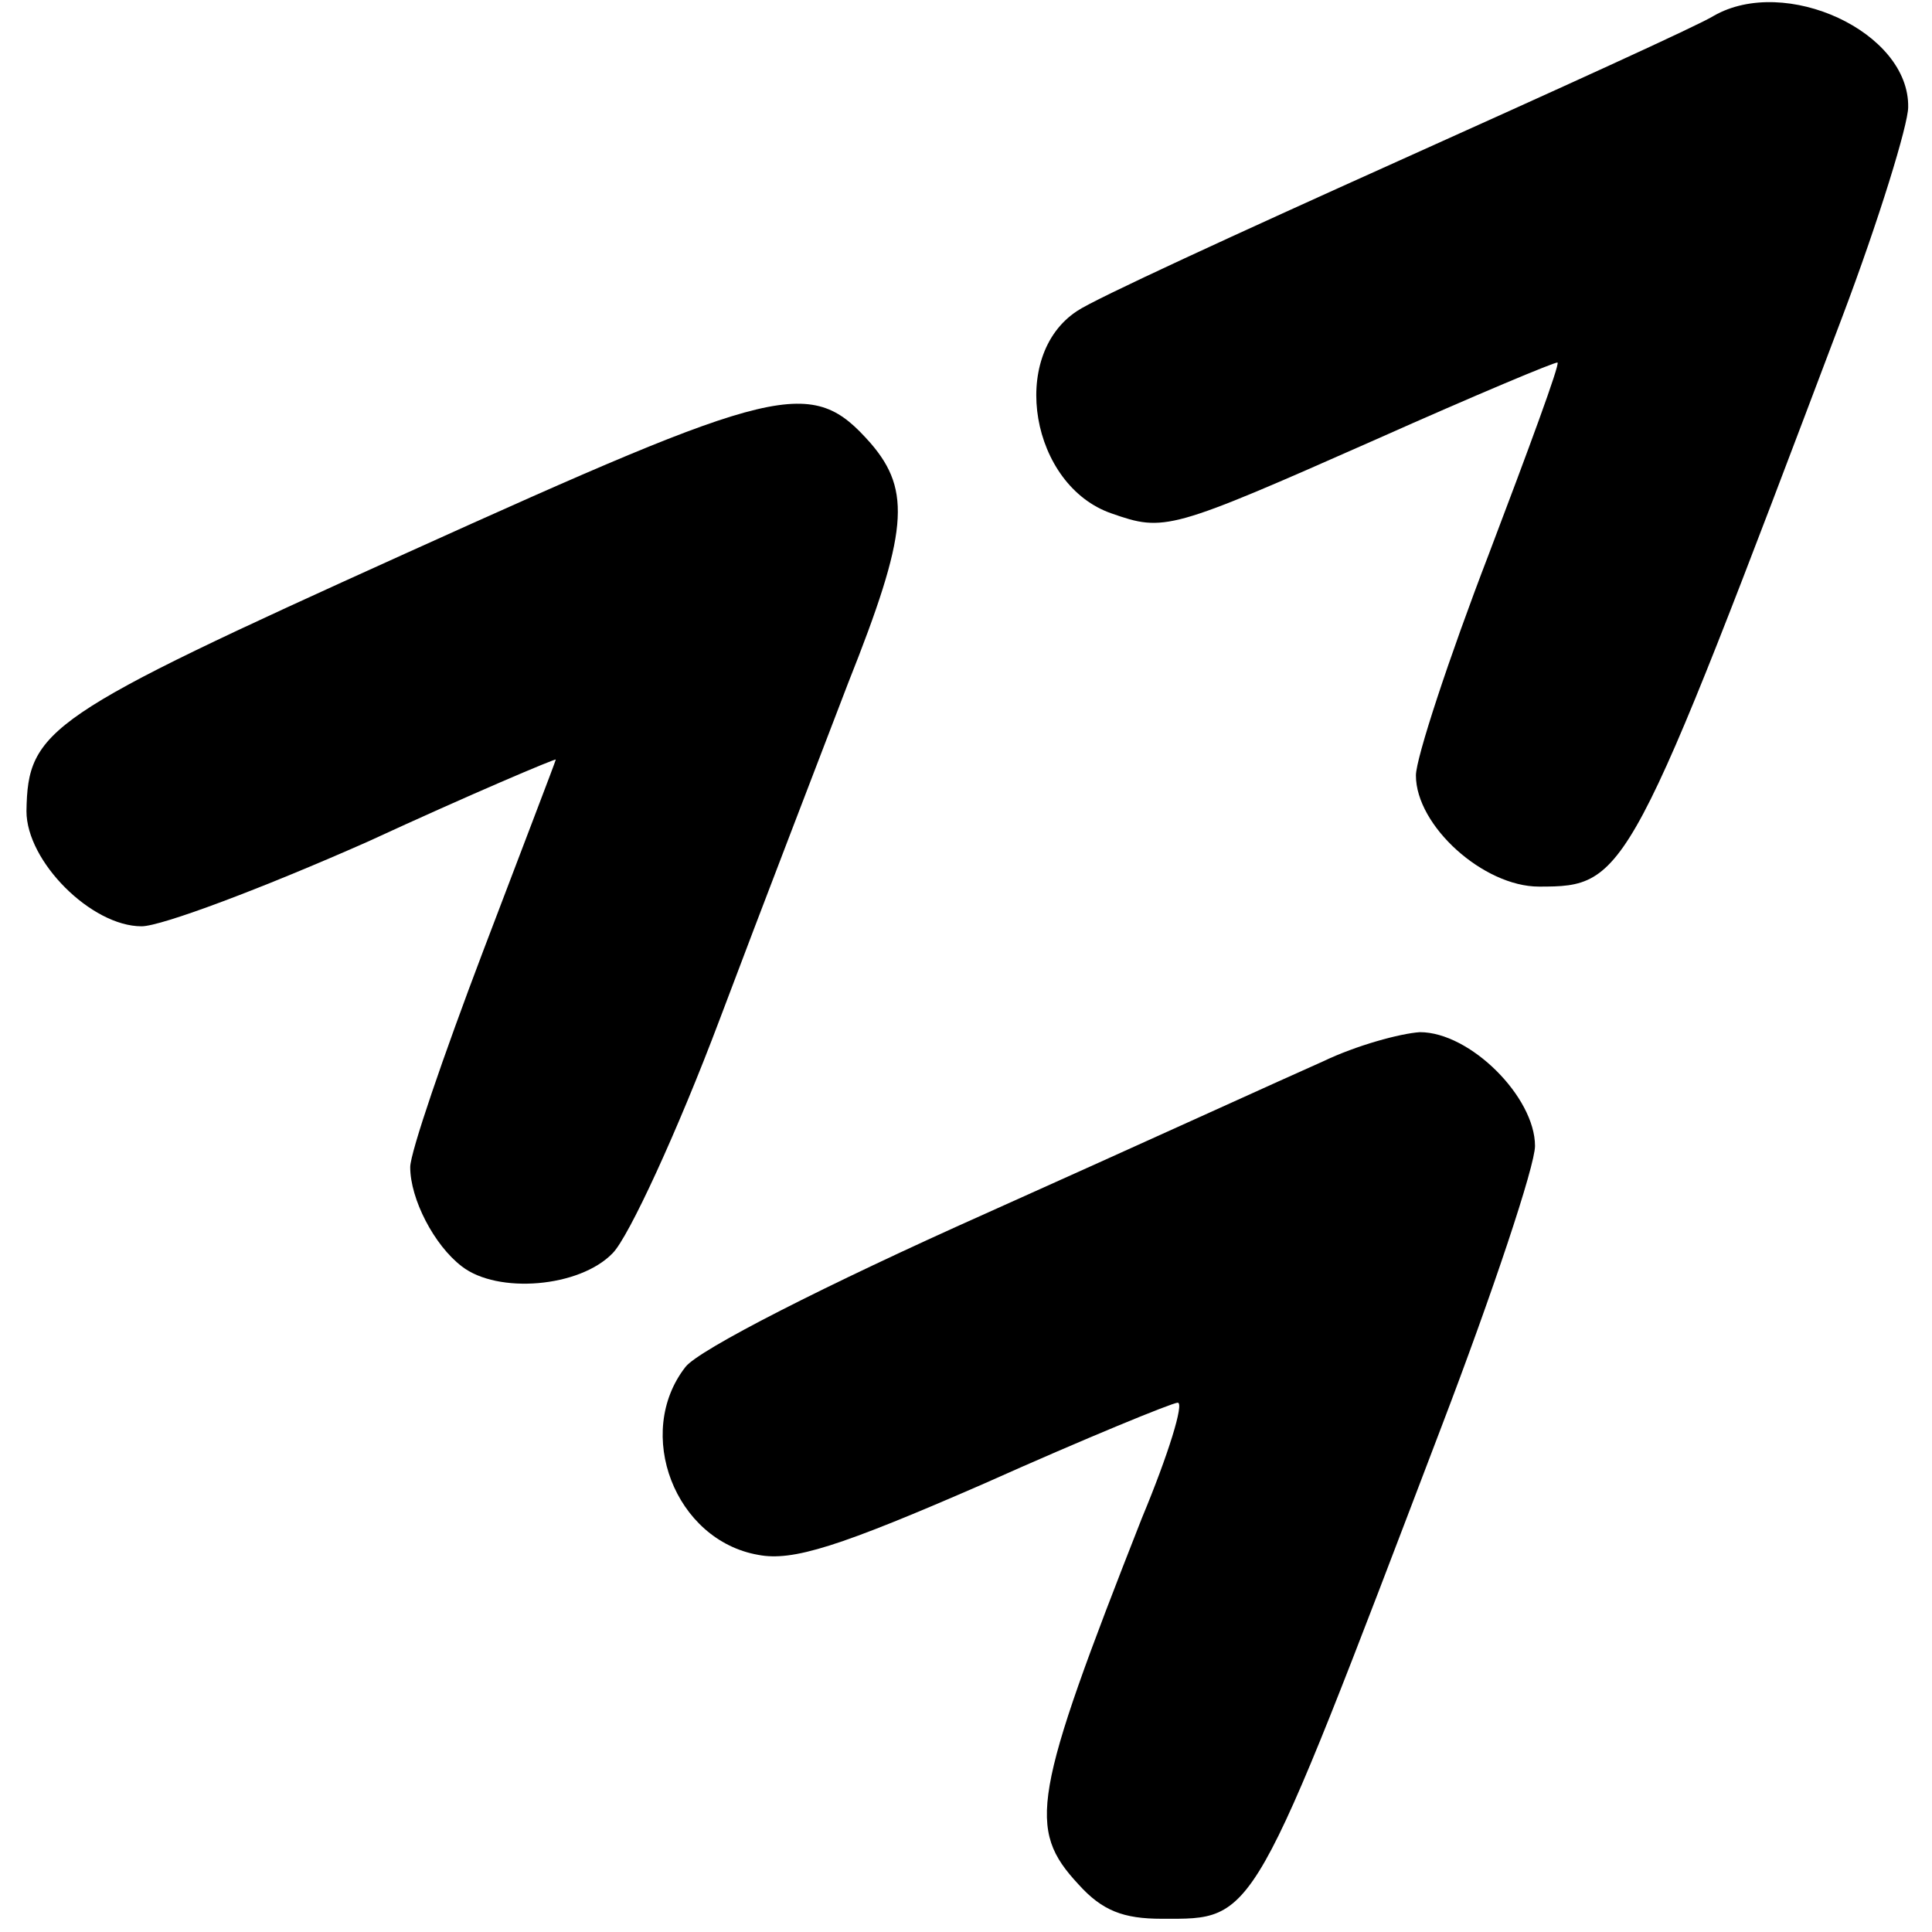
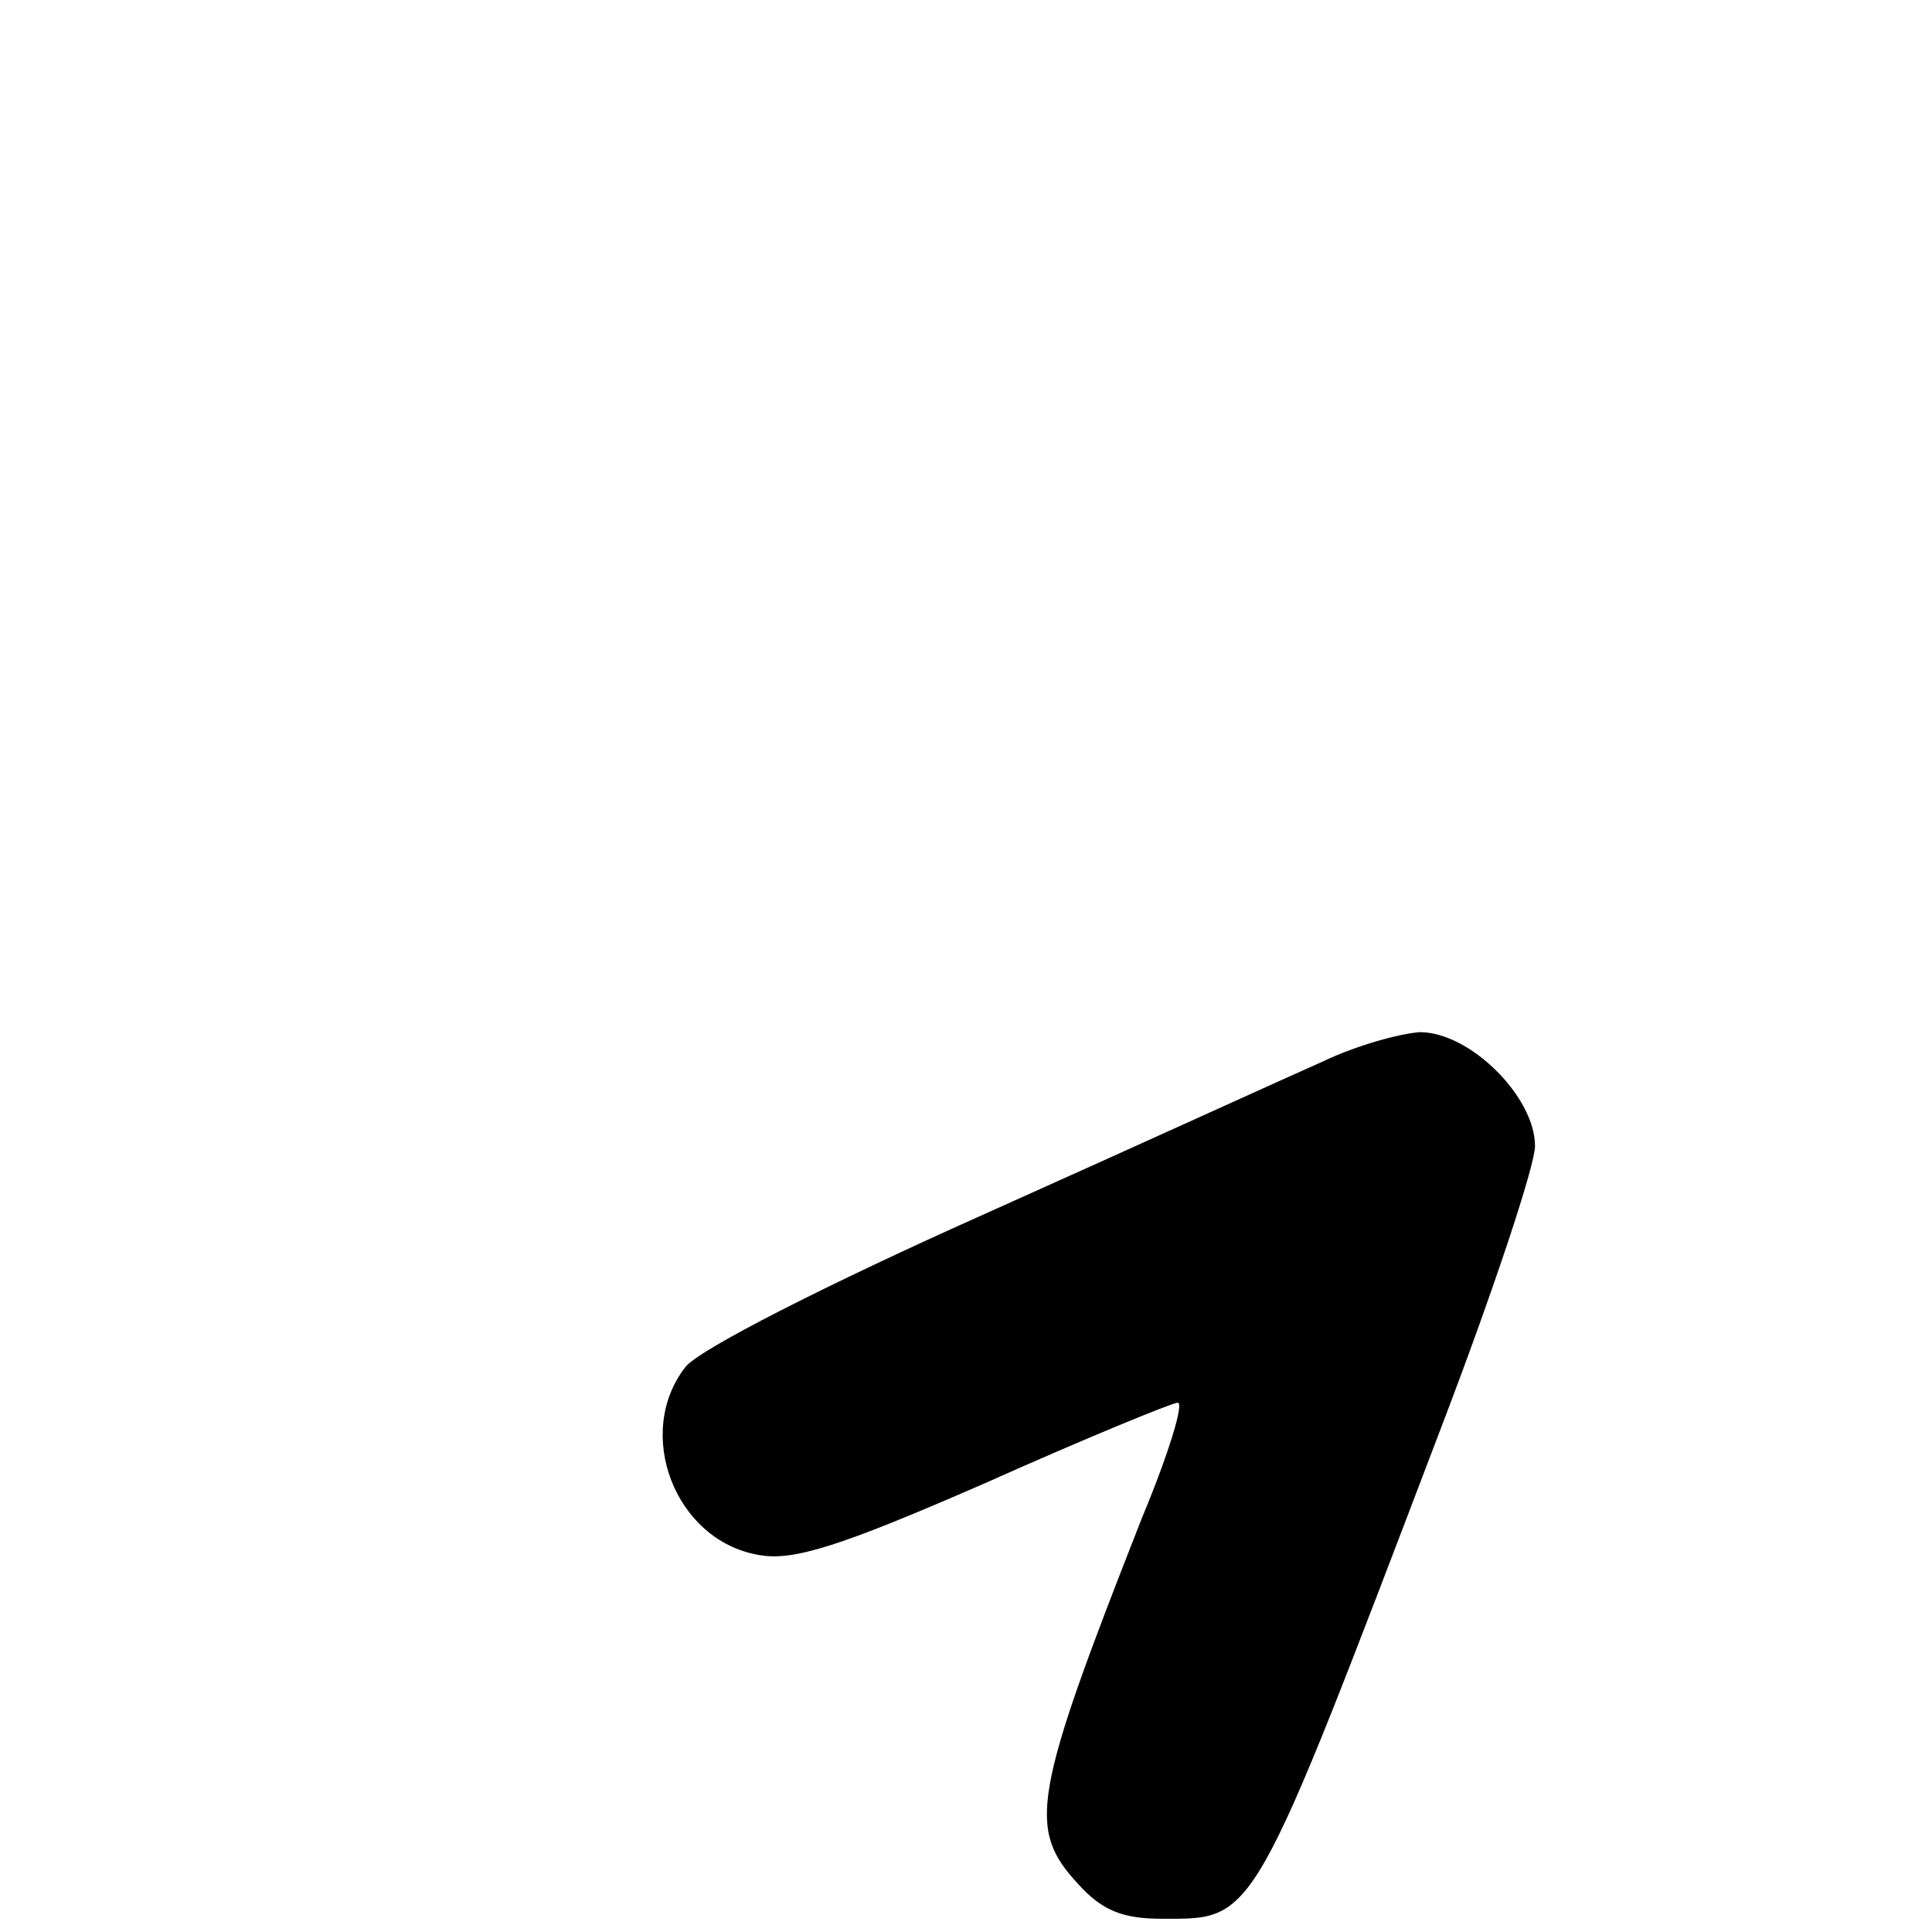
<svg xmlns="http://www.w3.org/2000/svg" version="1.0" width="146pt" height="146pt" viewBox="0 0 146 146" preserveAspectRatio="xMidYMid meet">
  <g transform="translate(0,146) scale(0.1,-0.1)" fill="#000000" stroke="none">
-     <path d="M1295 1448 c-11 -7 -119 -56 -239 -110 -120 -54 -229 -104 -242 -113 -52 -34 -35 -132 26 -153 40 -14 44 -13 200 56 74 33 136 59 137 58 2 -1 -22 -66 -52 -145 -30 -78 -55 -154 -55 -167 0 -38 51 -84 93 -84 66 0 68 4 229 430 28 74 50 146 50 159 1 57 -93 100 -147 69z" />
-     <path d="M307 1042 c-272 -123 -286 -133 -287 -195 0 -38 49 -87 87 -87 15 0 92 29 171 64 78 36 142 63 142 62 0 -1 -25 -66 -55 -145 -30 -79 -55 -152 -55 -163 0 -24 18 -59 39 -75 27 -21 89 -16 114 10 12 12 49 92 81 177 32 85 76 199 97 254 45 113 48 145 17 181 -45 51 -68 45 -351 -83z" />
-     <path d="M1000 658 c-25 -11 -139 -63 -255 -115 -121 -54 -217 -103 -227 -116 -39 -50 -8 -131 55 -142 26 -5 61 6 171 54 76 34 142 61 146 61 5 0 -7 -39 -27 -87 -83 -211 -87 -235 -48 -277 18 -20 34 -26 63 -26 71 0 67 -7 211 371 39 102 71 198 71 213 0 37 -49 86 -87 86 -15 -1 -48 -10 -73 -22z" />
+     <path d="M1000 658 c-25 -11 -139 -63 -255 -115 -121 -54 -217 -103 -227 -116 -39 -50 -8 -131 55 -142 26 -5 61 6 171 54 76 34 142 61 146 61 5 0 -7 -39 -27 -87 -83 -211 -87 -235 -48 -277 18 -20 34 -26 63 -26 71 0 67 -7 211 371 39 102 71 198 71 213 0 37 -49 86 -87 86 -15 -1 -48 -10 -73 -22" />
  </g>
</svg>